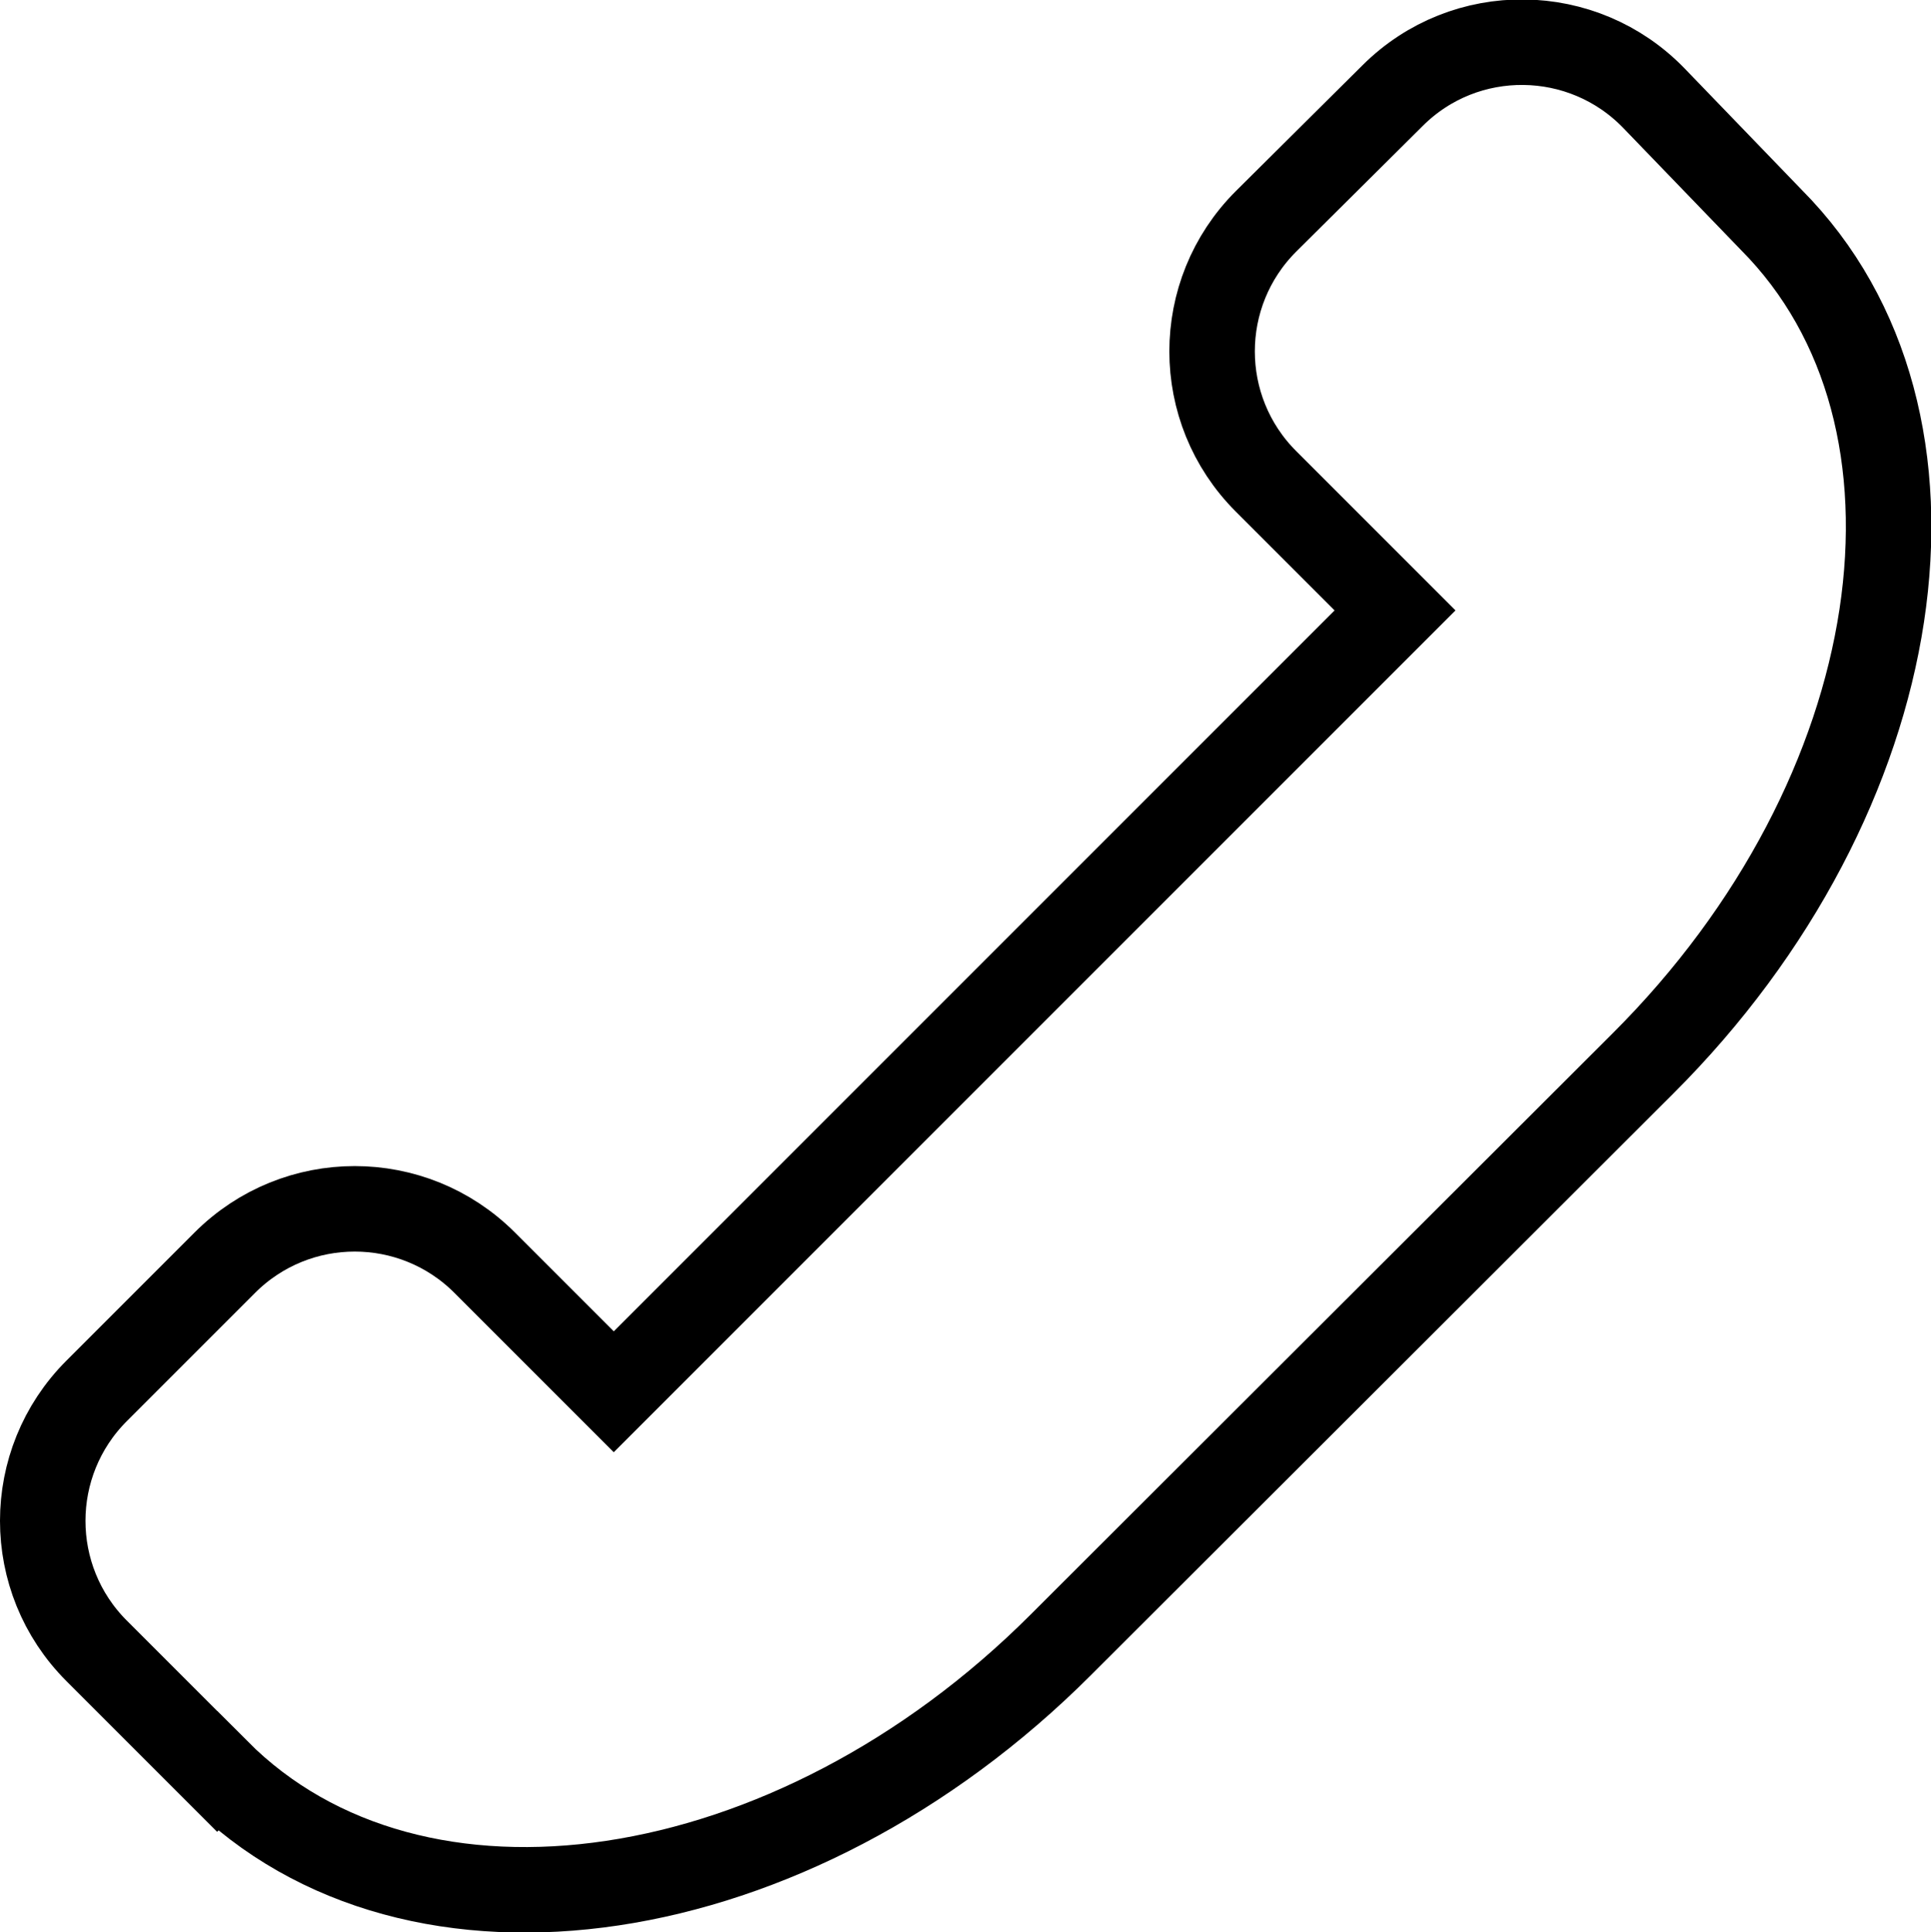
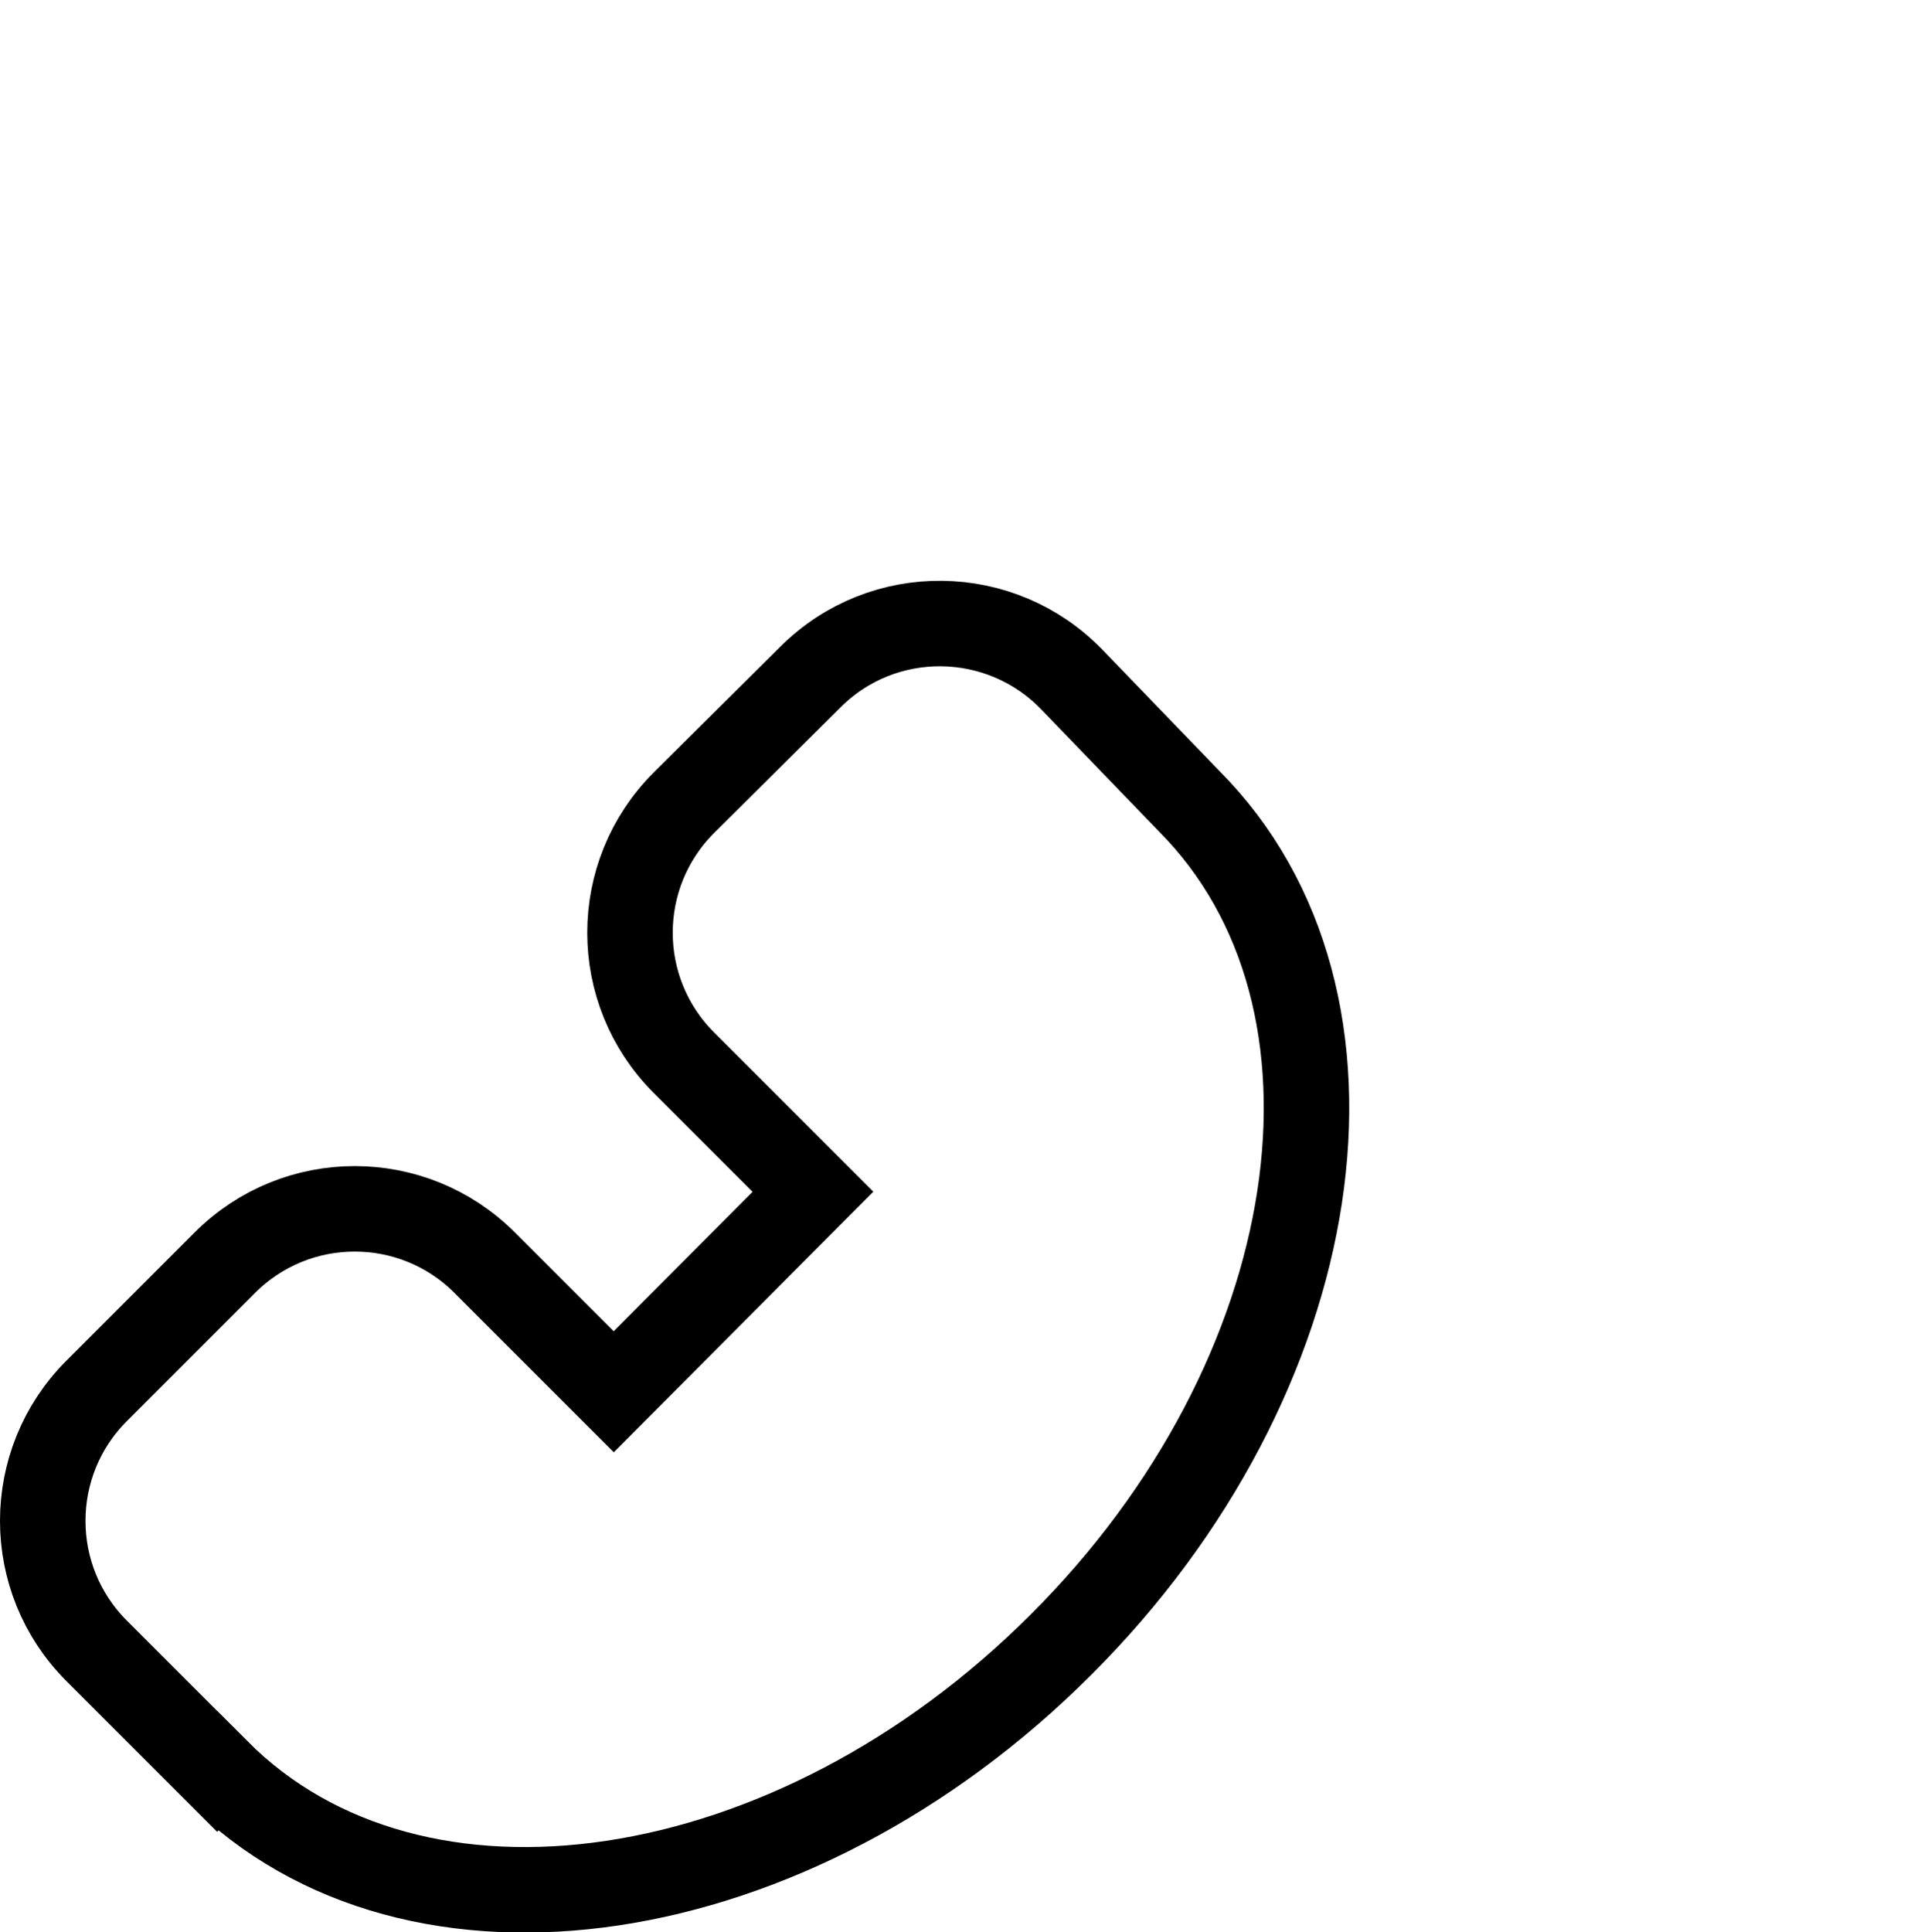
<svg xmlns="http://www.w3.org/2000/svg" viewBox="0 0 22.59 22.6">
  <defs>
    <style>.d{fill:none;stroke:#000;stroke-miterlimit:10;}</style>
  </defs>
  <g id="a" />
  <g id="b">
    <g id="c">
-       <path class="d" d="M2.54,20.72h0c2.31,2.32,6.73,1.66,9.87-1.48l6.81-6.8c3.14-3.13,3.81-7.55,1.5-9.87h0l-1.37-1.42c-.83-.86-2.21-.88-3.06-.03l-1.48,1.47c-.84,.84-.84,2.2,0,3.04l1.51,1.51L7.18,16.28l-1.51-1.51c-.84-.84-2.2-.84-3.04,0l-1.5,1.5c-.84,.84-.84,2.2,0,3.04l1.41,1.41Z" />
+       <path class="d" d="M2.54,20.72h0c2.31,2.32,6.73,1.66,9.87-1.48c3.14-3.13,3.81-7.55,1.5-9.87h0l-1.37-1.42c-.83-.86-2.21-.88-3.06-.03l-1.48,1.47c-.84,.84-.84,2.2,0,3.04l1.51,1.51L7.18,16.28l-1.51-1.51c-.84-.84-2.2-.84-3.04,0l-1.5,1.5c-.84,.84-.84,2.2,0,3.04l1.41,1.41Z" />
    </g>
  </g>
</svg>